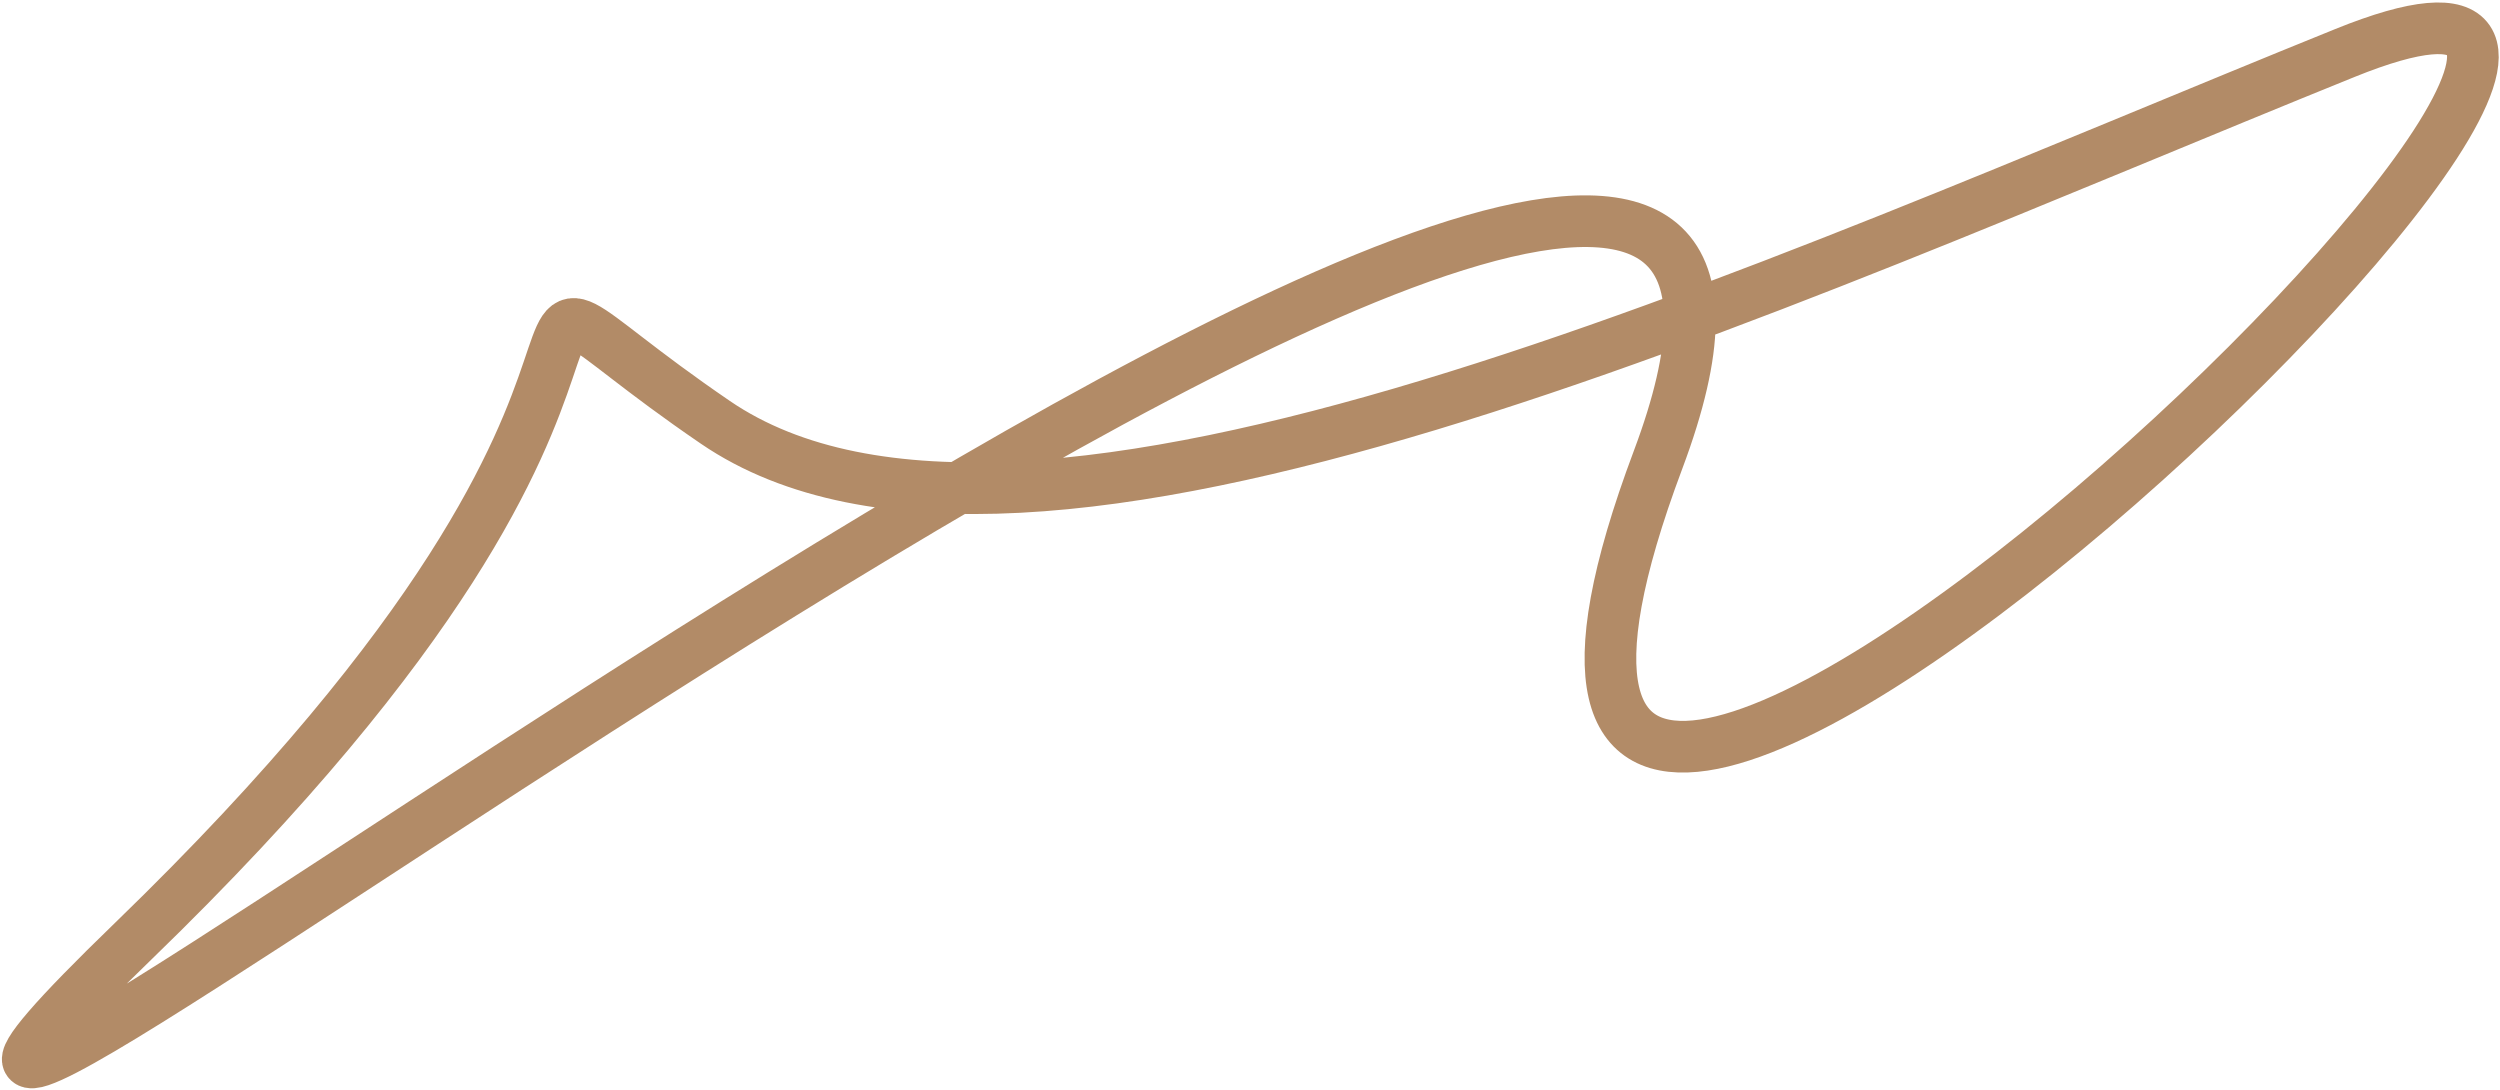
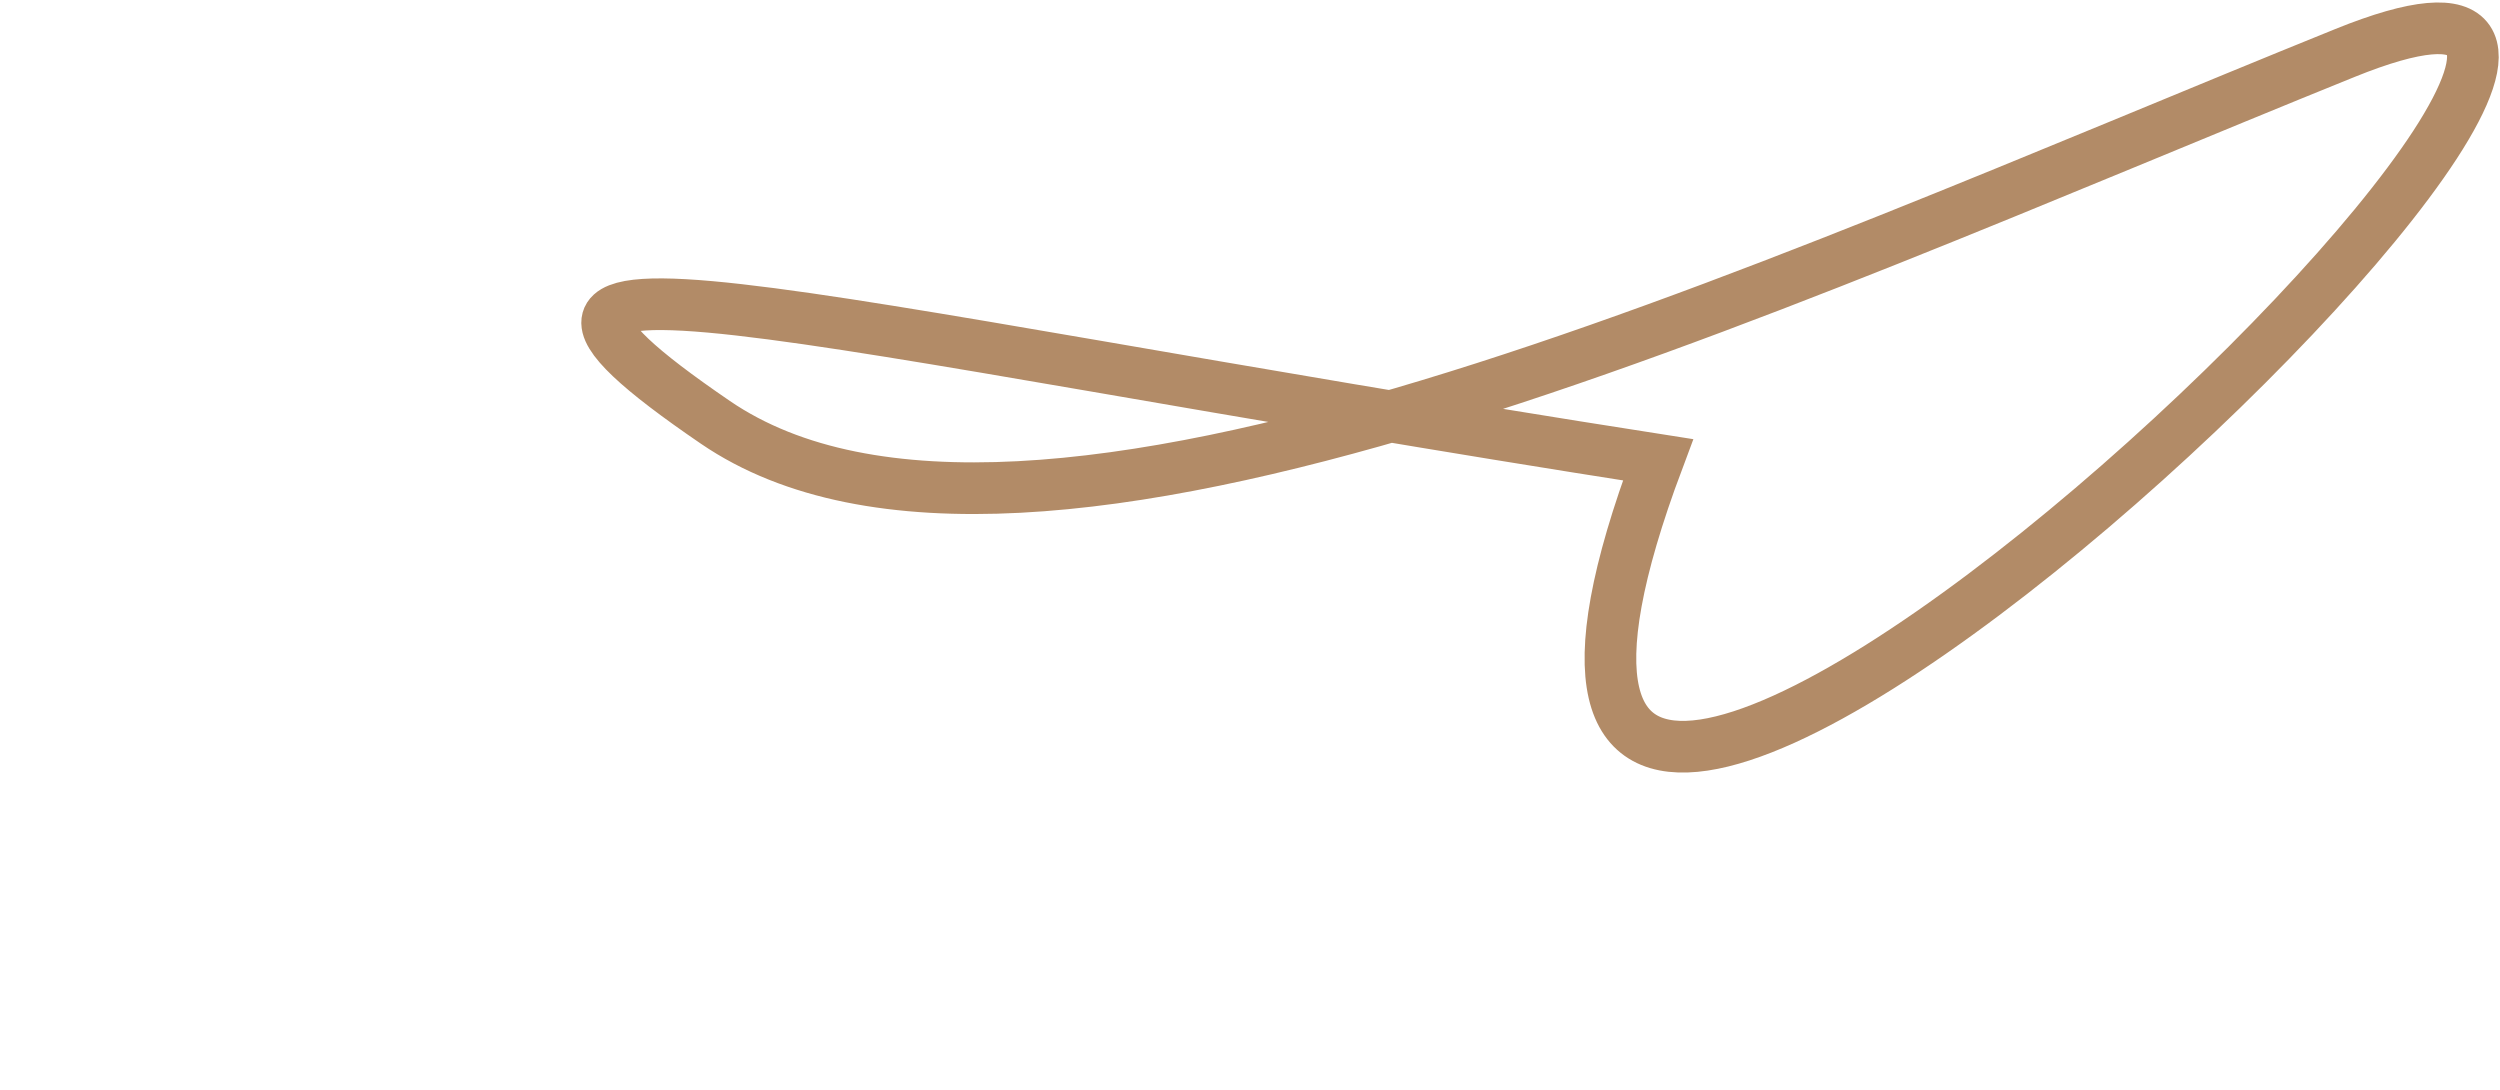
<svg xmlns="http://www.w3.org/2000/svg" width="968" height="422" viewBox="0 0 968 422" fill="none">
-   <path d="M277.001 163.532C397 245.507 683 111.501 908 20.501C1133 -70.499 510.501 528.538 642.001 178.032C773.501 -172.473 -196.5 604.523 51.5 364.5C299.5 124.477 157.001 81.558 277.001 163.532Z" stroke="#B28B67" stroke-width="20" />
+   <path d="M277.001 163.532C397 245.507 683 111.501 908 20.501C1133 -70.499 510.501 528.538 642.001 178.032C299.5 124.477 157.001 81.558 277.001 163.532Z" stroke="#B28B67" stroke-width="20" />
</svg>